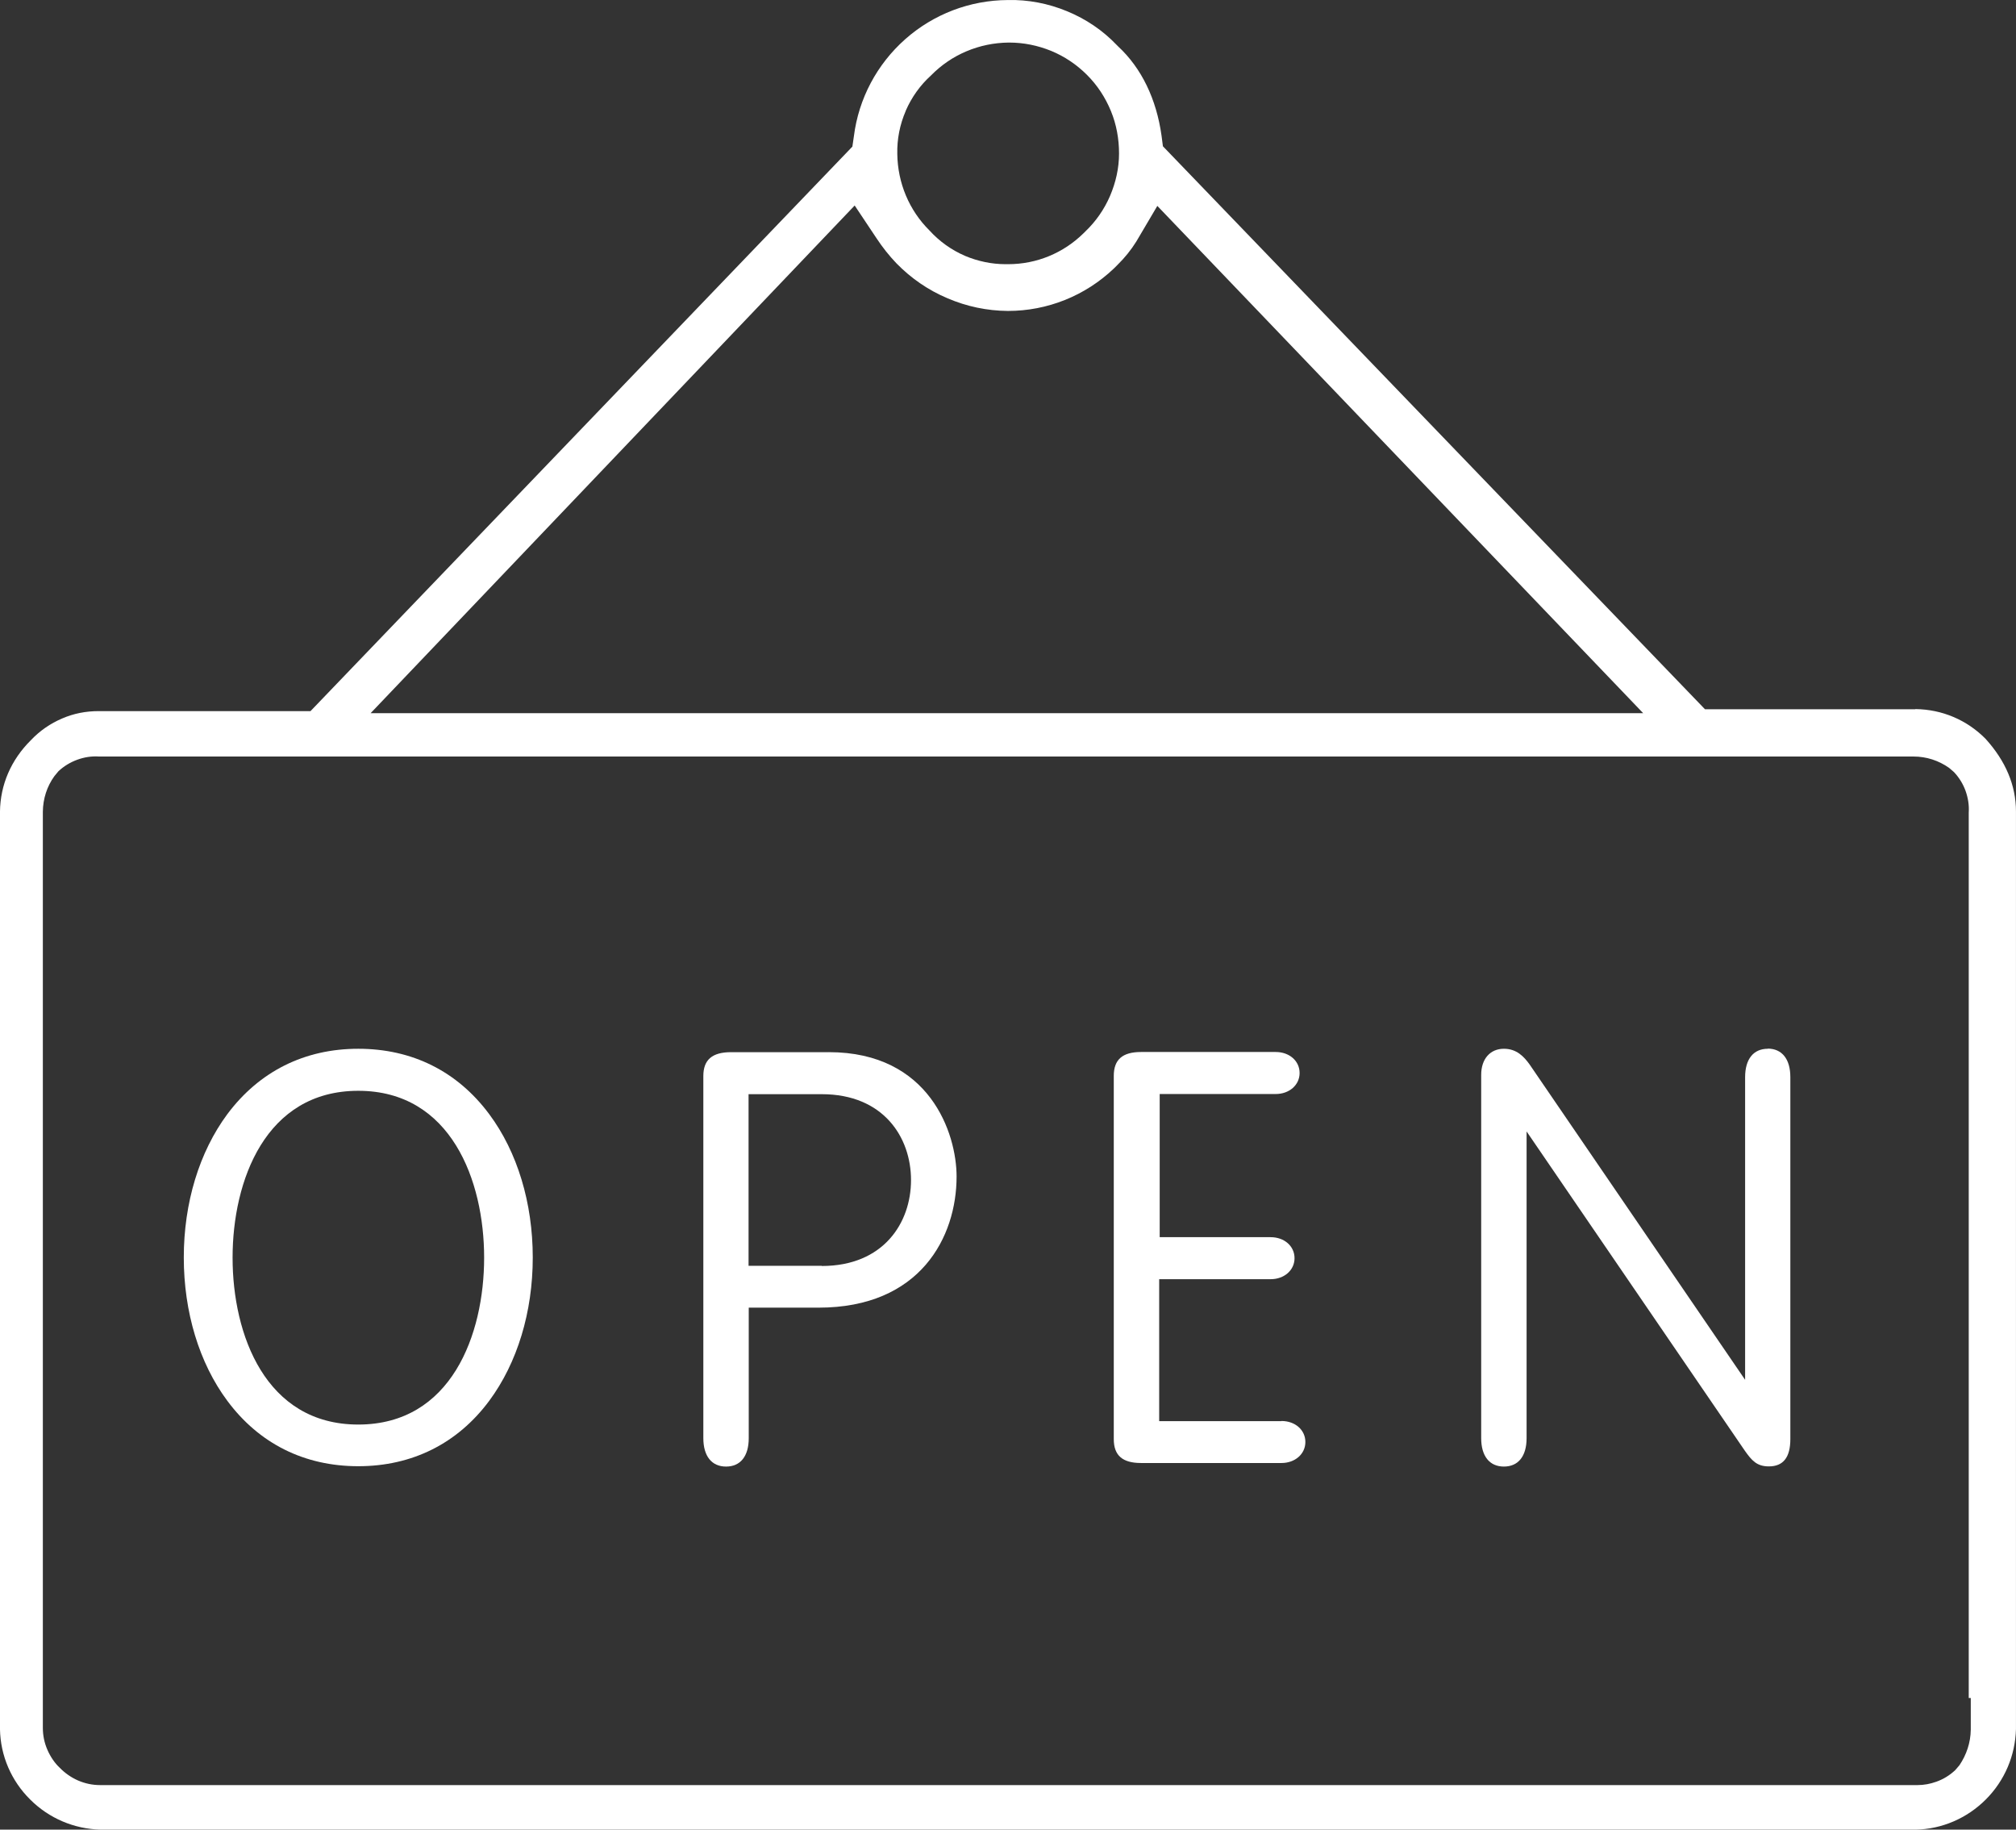
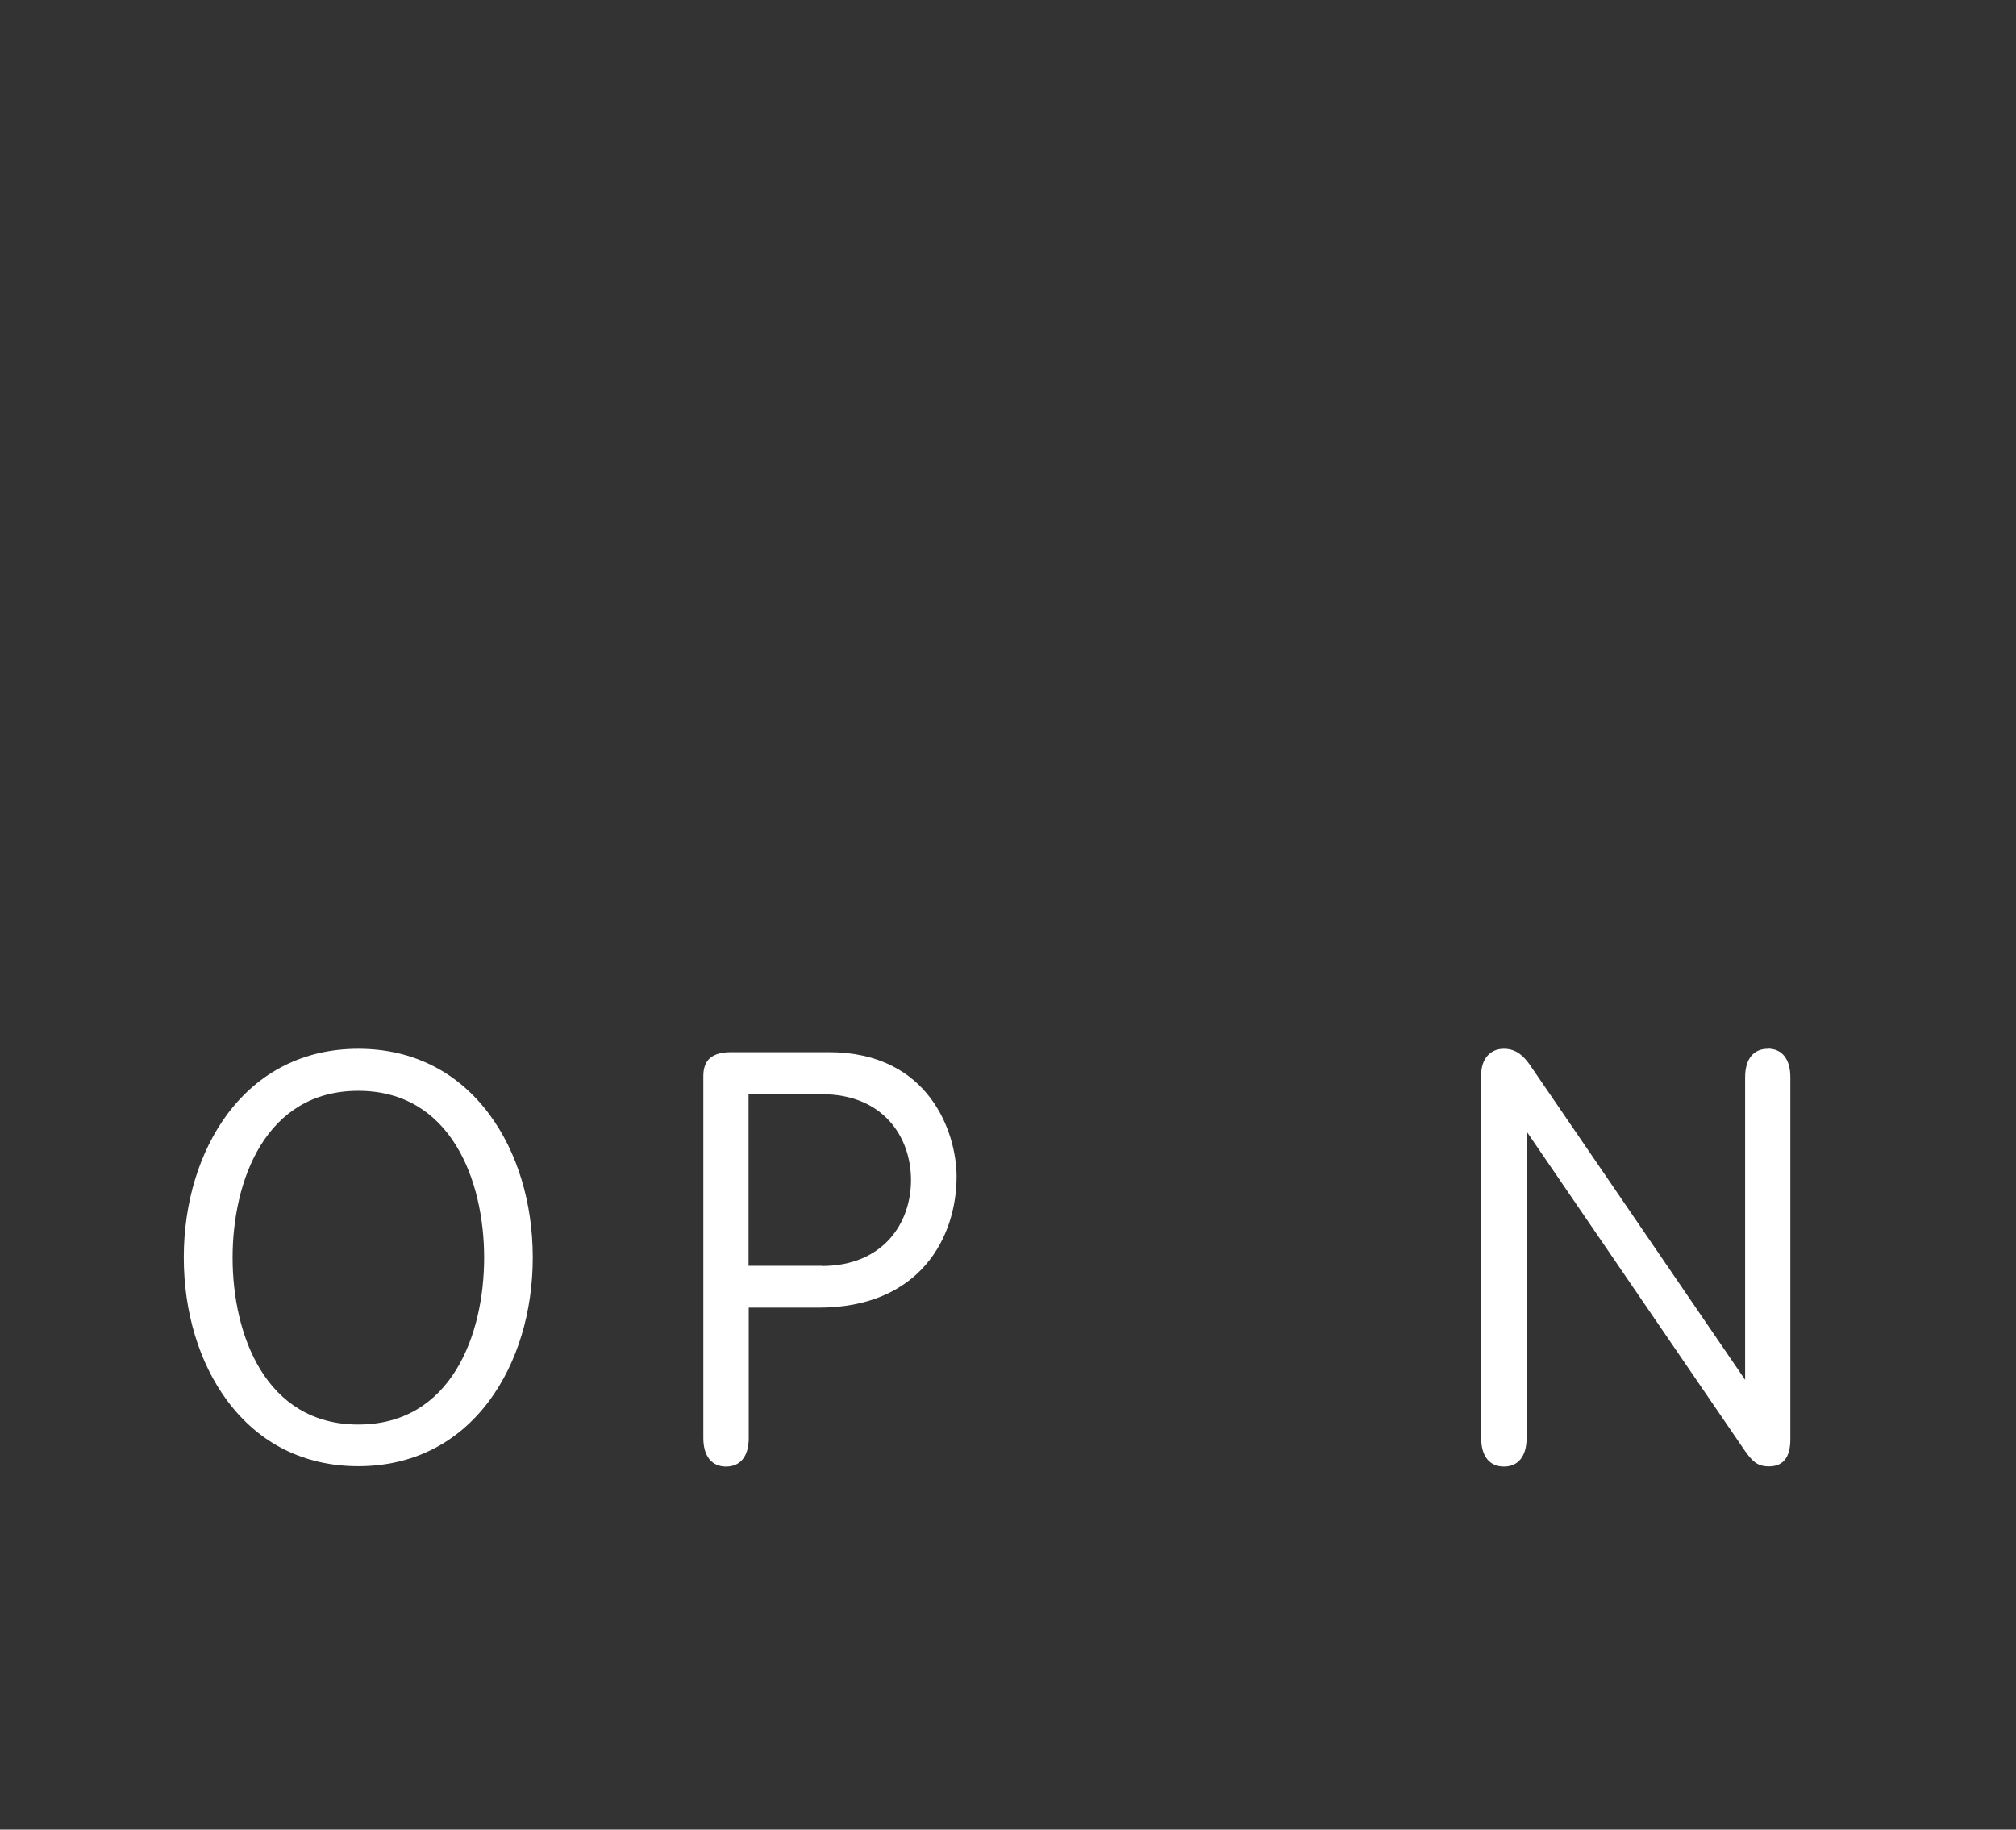
<svg xmlns="http://www.w3.org/2000/svg" version="1.1" id="Layer_1" x="0px" y="0px" width="142.334px" height="129.157px" viewBox="4.868 6.778 142.334 129.157" xml:space="preserve">
  <rect x="4.868" y="6.778" width="142.334" height="129.157" fill="#333333" stroke="none" />
-   <path fill="#FFFFFF" d="M140.085,56.845h-14.842L86.972,17.103l-0.096-0.742c-0.359-2.583-1.411-4.772-3.062-6.303l-0.096-0.096  c-0.993-1.041-2.177-1.842-3.516-2.392c-1.328-0.55-2.763-0.825-4.174-0.789c-2.679,0.012-5.25,0.993-7.248,2.763  s-3.289,4.198-3.624,6.841l-0.108,0.742L26.79,56.977H11.936c0,0-0.072,0-0.108,0c-0.897,0-1.758,0.167-2.559,0.514  c-0.849,0.359-1.591,0.873-2.225,1.543c-1.399,1.387-2.153,3.145-2.177,5.035v64.786c0.036,1.854,0.789,3.624,2.129,4.951  c1.328,1.328,3.098,2.081,4.975,2.129h128.149c1.854-0.036,3.624-0.801,4.951-2.129c1.328-1.328,2.081-3.098,2.129-4.975V64.057  c0-1.842-0.73-3.564-2.153-5.131c-1.316-1.328-3.062-2.069-4.939-2.093L140.085,56.845z M68.817,14.591  c0.419-0.957,1.017-1.794,1.782-2.488c0.718-0.73,1.555-1.304,2.488-1.698c0.957-0.407,1.961-0.61,2.99-0.622h0.048  c1.017,0,2.009,0.203,2.954,0.586c0.957,0.395,1.806,0.969,2.535,1.698c0.73,0.73,1.292,1.591,1.686,2.547s0.574,1.973,0.574,3.002  c0,1.029-0.227,2.033-0.634,2.99c-0.407,0.945-0.993,1.794-1.746,2.512l-0.12,0.12c-1.435,1.411-3.325,2.189-5.322,2.189  c-0.06,0-0.132,0-0.203,0c-0.957,0-1.937-0.203-2.846-0.586c-0.969-0.419-1.818-1.029-2.524-1.806  c-1.411-1.399-2.236-3.337-2.26-5.394c-0.024-1.041,0.179-2.069,0.598-3.038L68.817,14.591z M65.205,21.277l1.555,2.332  c0.419,0.634,0.885,1.22,1.399,1.758c1.029,1.052,2.236,1.89,3.6,2.464c1.363,0.586,2.799,0.885,4.27,0.897  c2.787,0,5.454-1.064,7.487-3.002l0.239-0.239c0.514-0.502,0.969-1.064,1.34-1.662l1.483-2.512l34.301,35.808H31.036l34.181-35.844  L65.205,21.277z M144.008,128.891c-0.012,0.897-0.299,1.758-0.801,2.5l-0.299,0.347c-0.383,0.359-0.825,0.634-1.328,0.813  c-0.431,0.155-0.873,0.239-1.328,0.239c-0.072,0-0.144,0-0.215,0H11.936c-0.538,0-1.052-0.108-1.555-0.323  c-0.49-0.215-0.933-0.526-1.304-0.909c-0.347-0.323-0.646-0.765-0.861-1.256c-0.215-0.49-0.323-1.017-0.323-1.543V64.081  c0.012-0.921,0.287-1.782,0.813-2.512l0.287-0.347c0.383-0.359,0.837-0.634,1.328-0.813c0.49-0.179,1.005-0.263,1.543-0.227h128.102  c0.921,0,1.782,0.287,2.512,0.801l0.347,0.299c0.359,0.383,0.634,0.825,0.813,1.316c0.179,0.502,0.263,1.017,0.227,1.543v62.502  h0.144v2.26V128.891z" />
  <g>
    <path fill="#FFFFFF" d="M30.163,80.812c-3.803,0-6.996,1.603-9.245,4.616c-1.985,2.679-3.074,6.267-3.074,10.118   c0,3.851,1.088,7.451,3.074,10.118c2.248,3.026,5.442,4.616,9.245,4.616s7.008-1.603,9.245-4.616   c1.985-2.679,3.074-6.267,3.074-10.118c0-3.851-1.088-7.451-3.074-10.118C37.159,82.403,33.966,80.812,30.163,80.812z    M30.163,107.339c-6.554,0-8.874-6.351-8.874-11.78c0-5.43,2.32-11.78,8.874-11.78s8.886,6.351,8.886,11.78   C39.049,100.989,36.729,107.339,30.163,107.339z" />
    <path fill="#FFFFFF" d="M63.375,81.052h-6.889c-1.339,0-1.961,0.538-1.961,1.686v25.558c0,1.268,0.586,2.009,1.603,2.009   s1.603-0.73,1.603-2.009v-9.209h4.927c7.188,0,9.747-4.987,9.747-9.257c0-3.038-1.89-8.779-9.018-8.779L63.375,81.052z    M62.885,96.133h-5.167V84.018h5.167c4.353,0,6.303,3.038,6.303,6.064s-1.949,6.064-6.303,6.064V96.133z" />
-     <path fill="#FFFFFF" d="M95.344,107.1h-8.635V97.078h7.87c0.957,0,1.686-0.634,1.686-1.483s-0.718-1.483-1.686-1.483h-7.834V84.006   h8.192c0.957,0,1.686-0.634,1.686-1.483s-0.718-1.483-1.686-1.483h-9.508c-1.316,0-1.926,0.538-1.926,1.686v25.642   c0,1.148,0.61,1.686,1.926,1.686h9.915c0.957,0,1.686-0.634,1.686-1.483s-0.718-1.483-1.686-1.483V107.1z" />
    <path fill="#FFFFFF" d="M129.68,80.812c-1.017,0-1.603,0.73-1.603,2.009v21.36l-15.213-22.257c-0.395-0.55-0.909-1.112-1.818-1.112   c-0.969,0-1.603,0.718-1.603,1.842v25.642c0,1.268,0.586,2.009,1.603,2.009c1.017,0,1.603-0.73,1.603-2.009V86.649l15.404,22.532   c0.49,0.694,0.849,1.112,1.698,1.112c1.017,0,1.519-0.634,1.519-1.926V82.81c0-1.268-0.586-2.009-1.603-2.009L129.68,80.812z" />
  </g>
</svg>